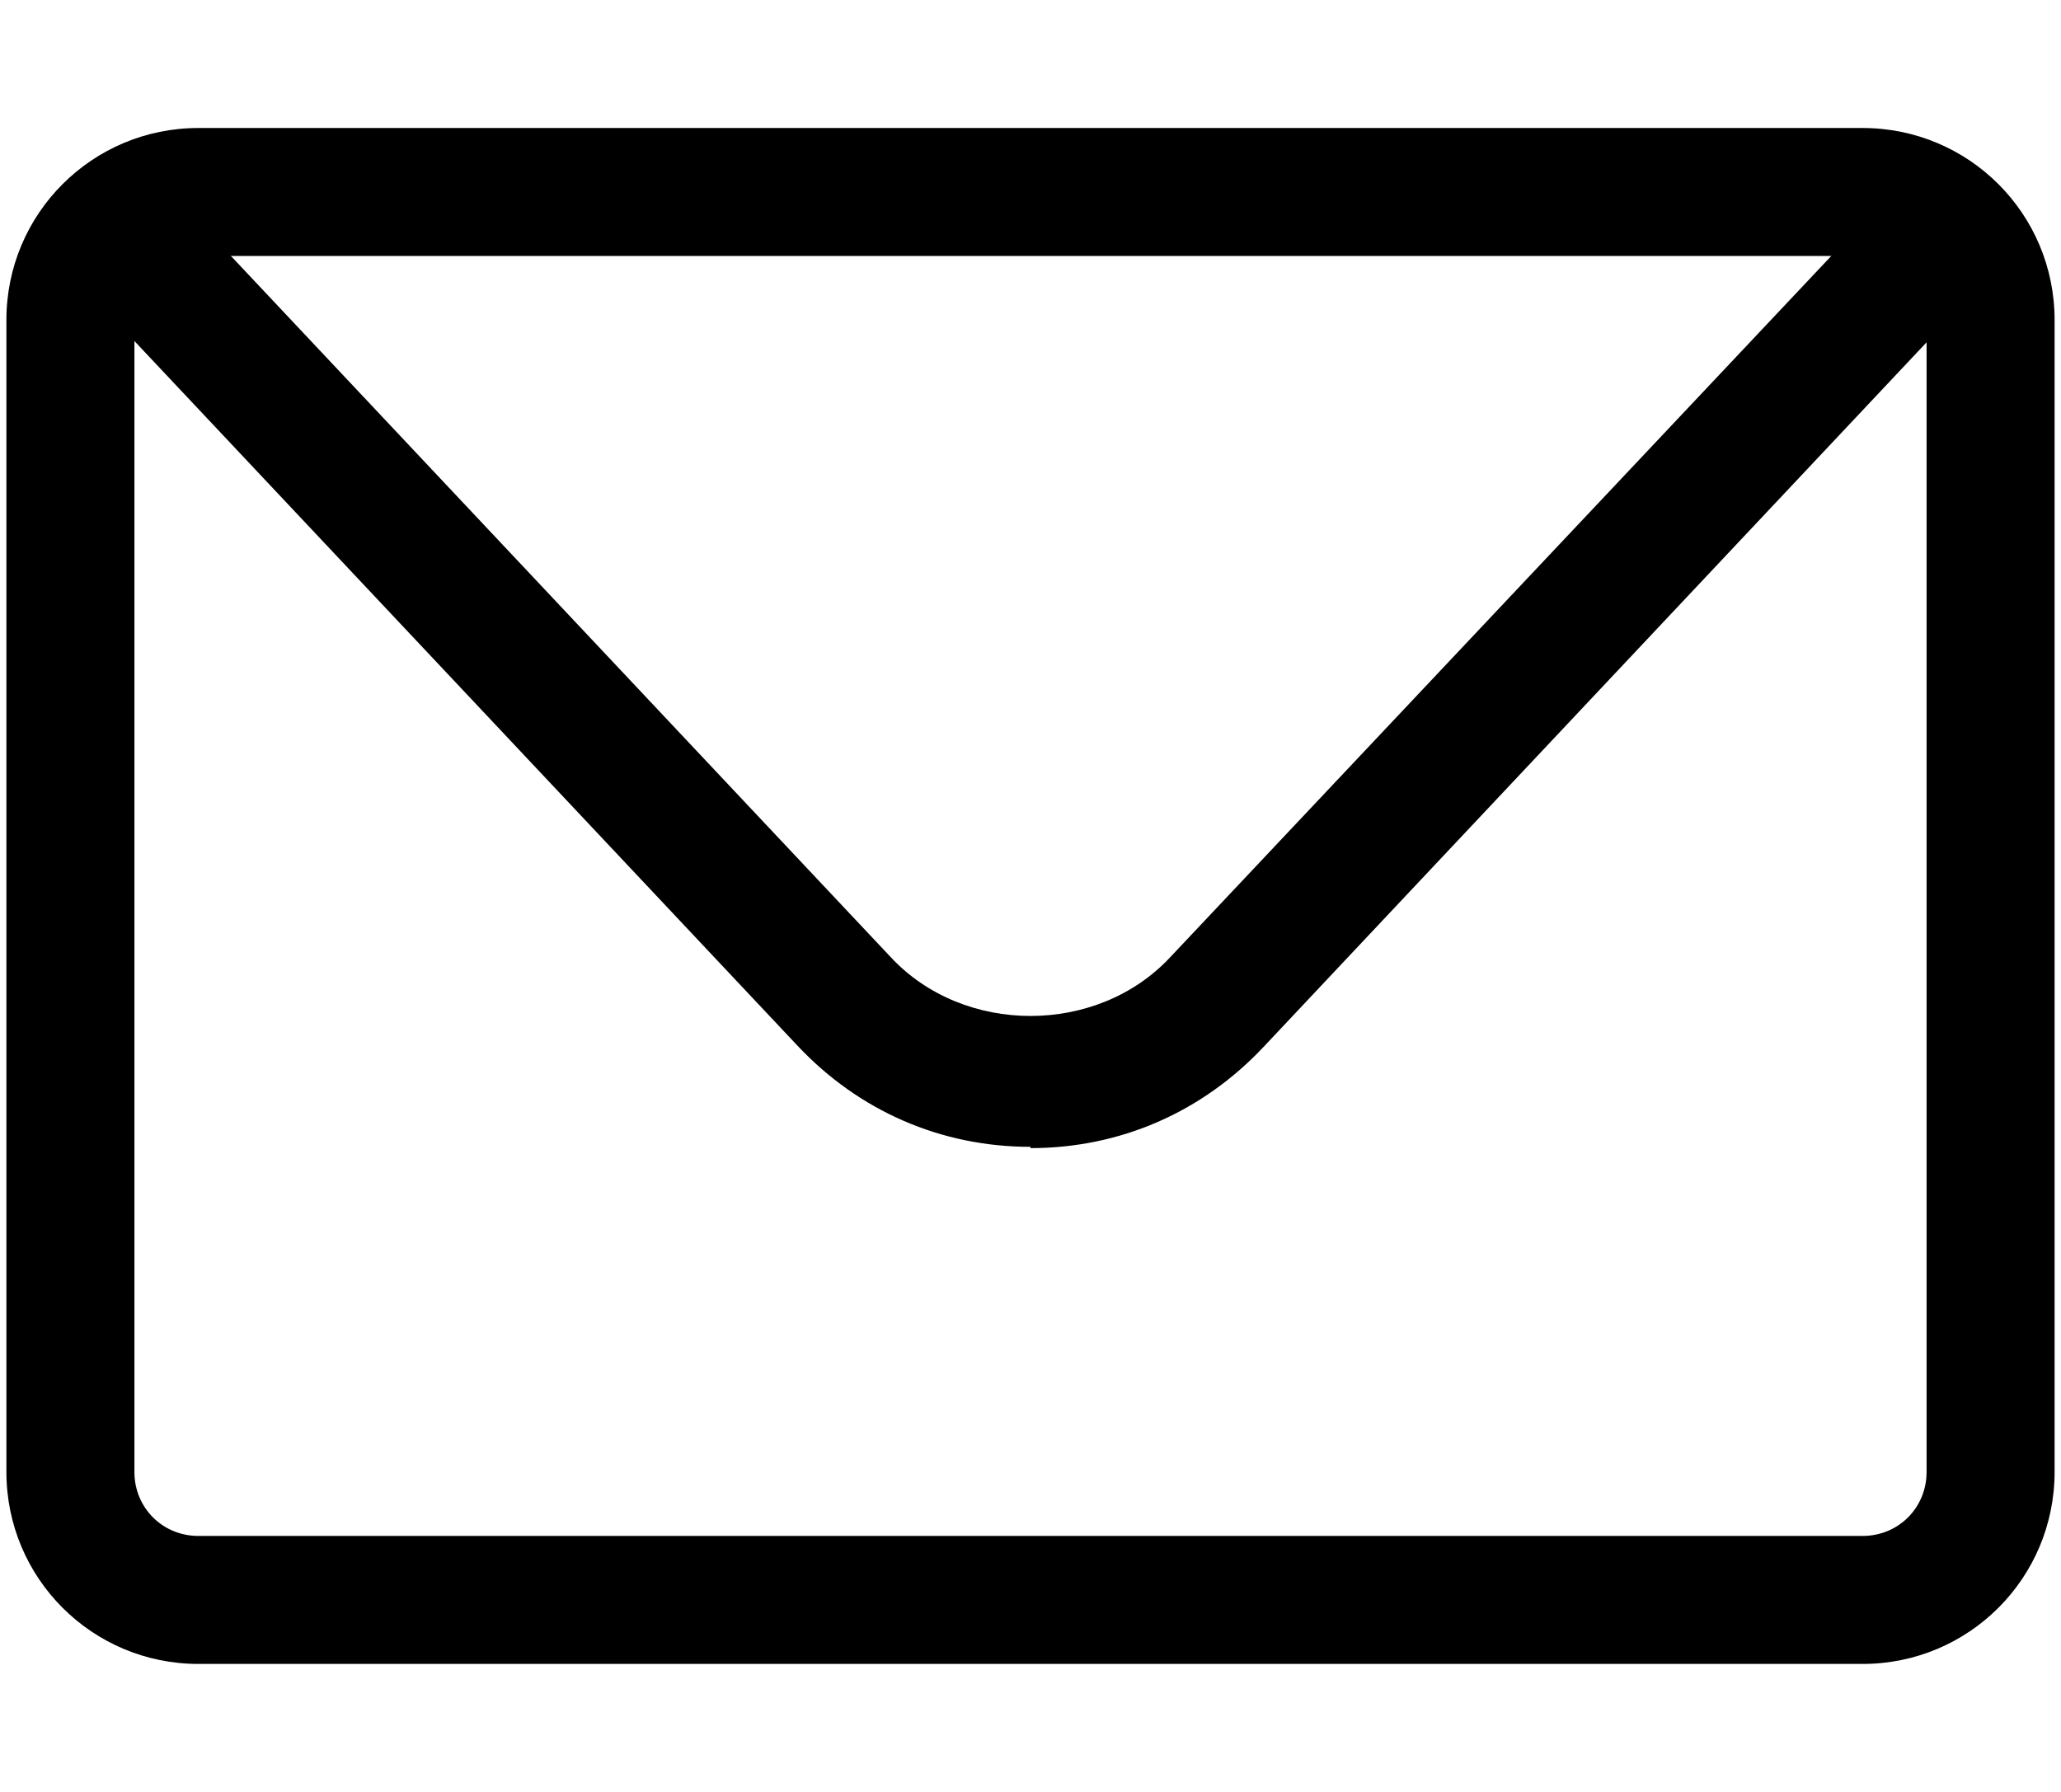
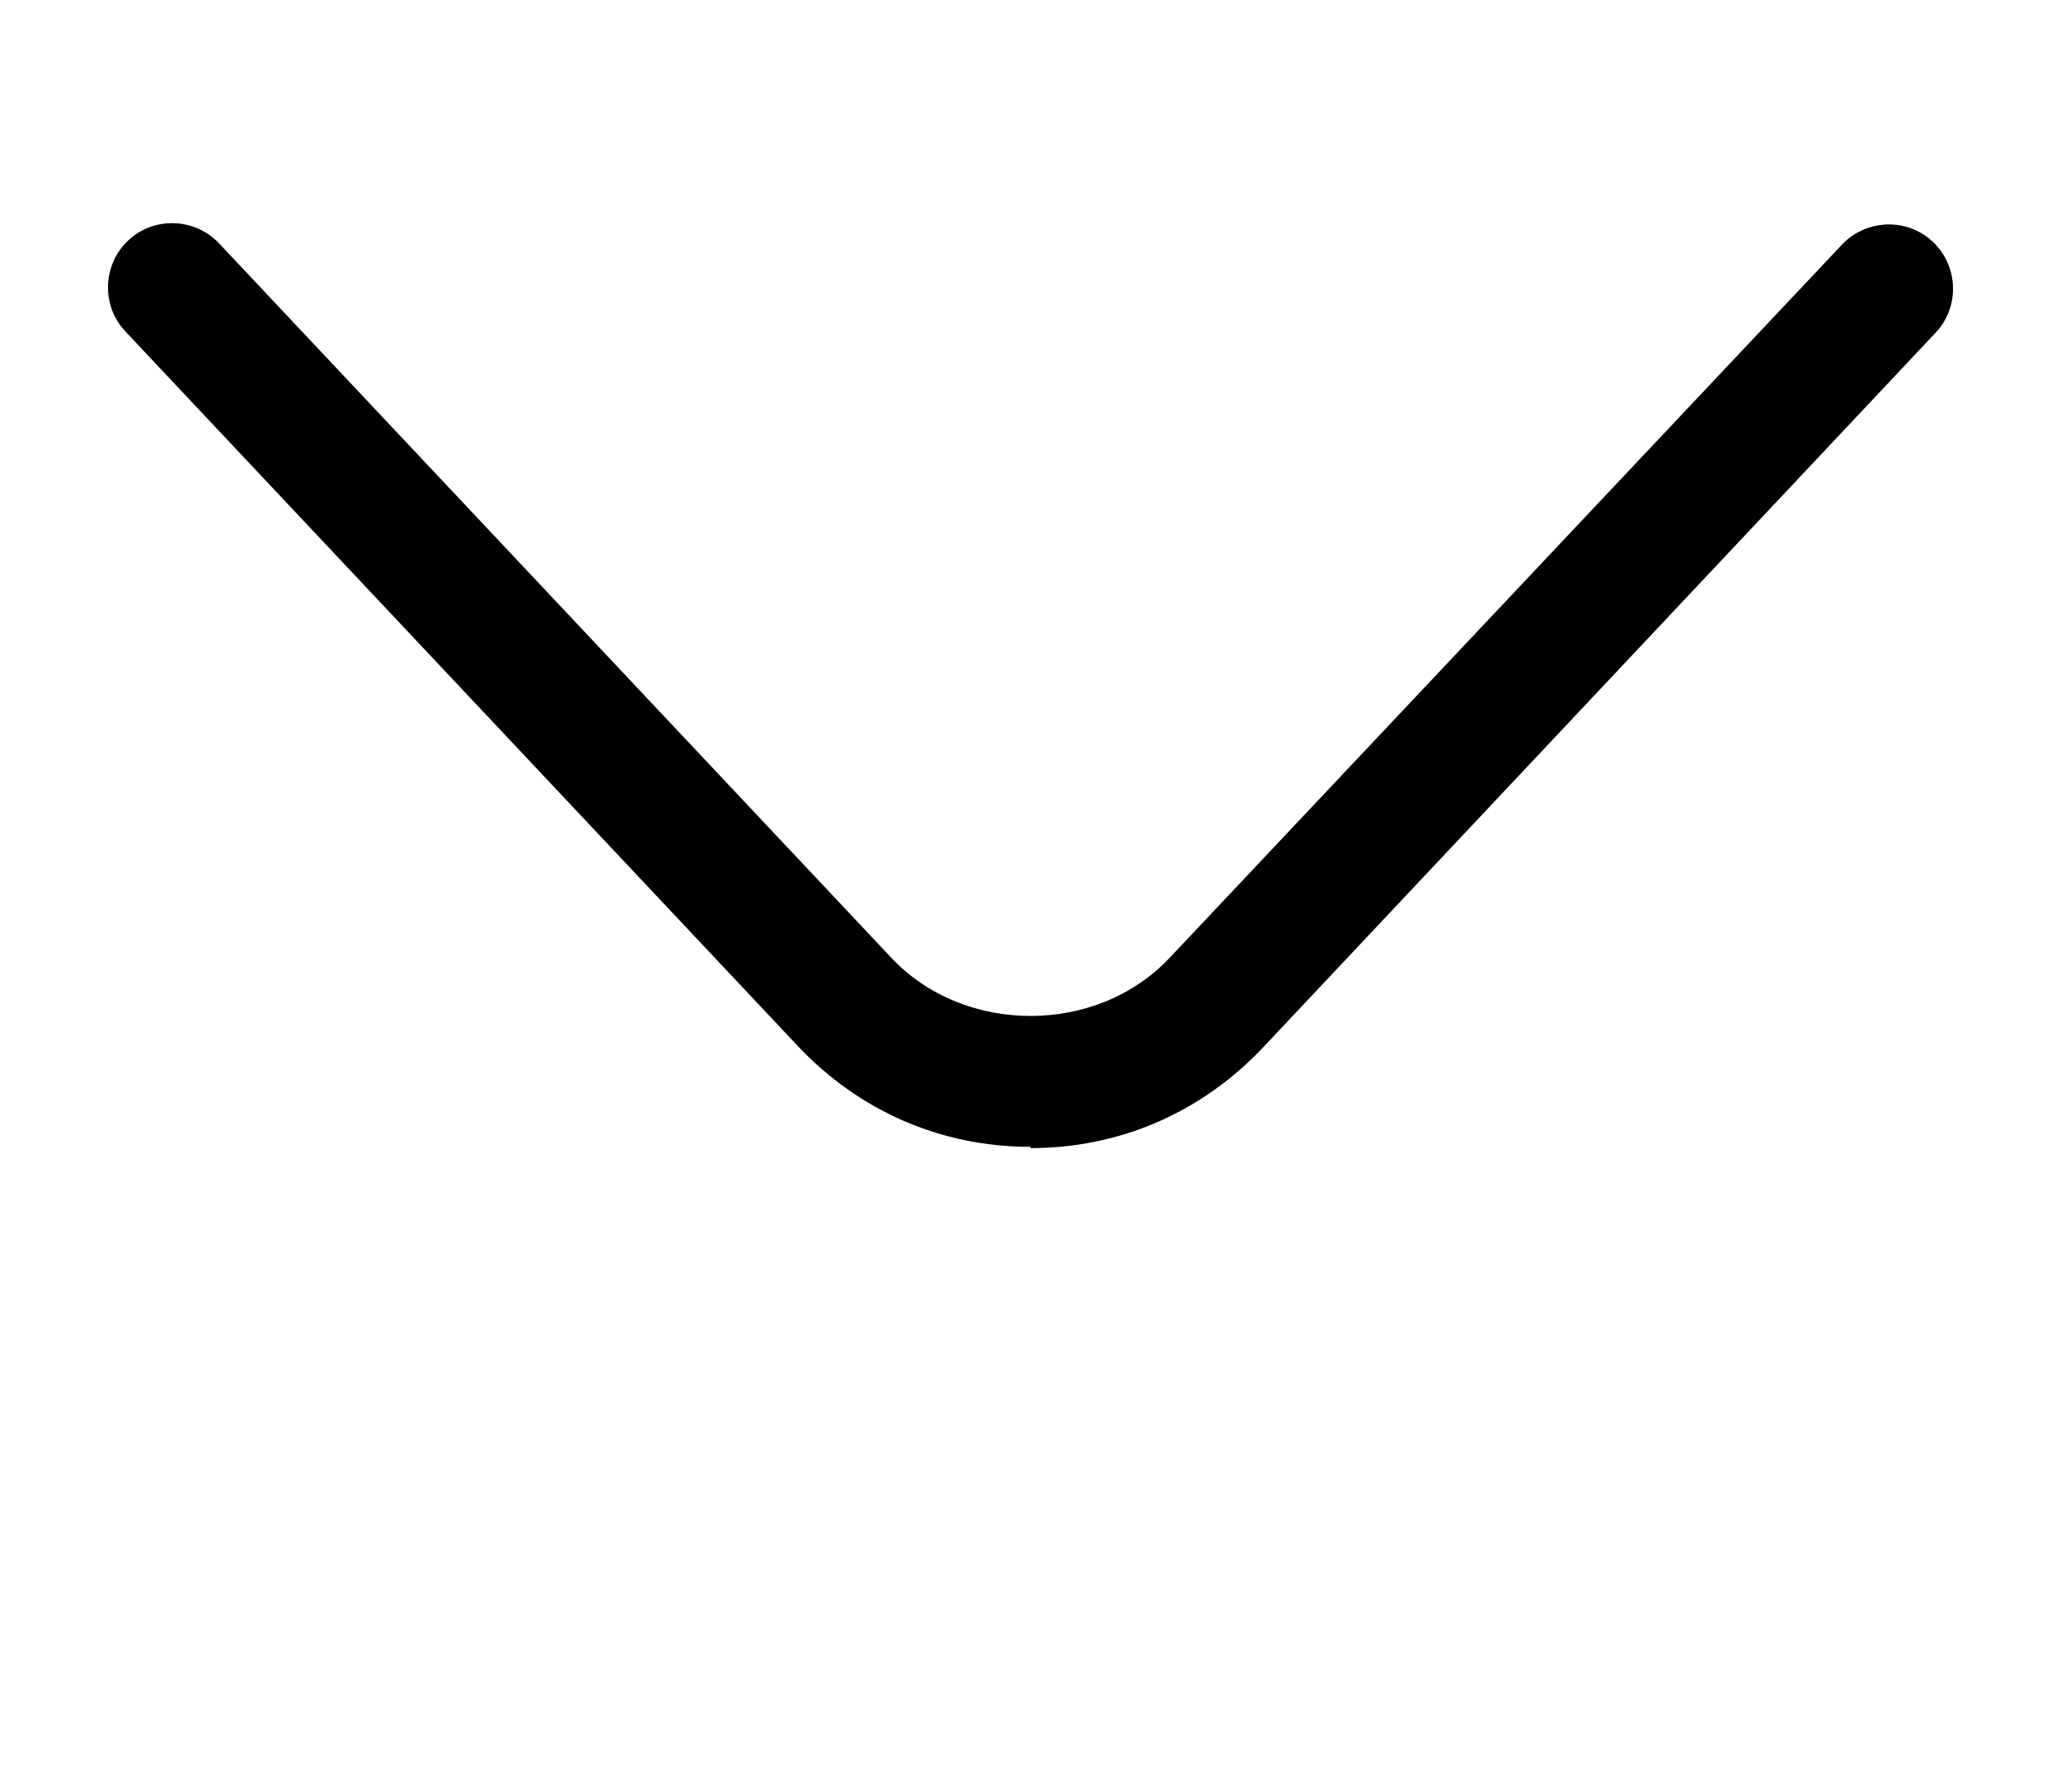
<svg xmlns="http://www.w3.org/2000/svg" width="1.15em" height="1em" viewBox="0 0 16 14">
-   <path fill="currentColor" d="M14.5 13h-13C.67 13 0 12.33 0 11.5v-9C0 1.67.67 1 1.5 1h13c.83 0 1.5.67 1.5 1.5v9c0 .83-.67 1.5-1.5 1.5M1.5 2c-.28 0-.5.22-.5.5v9c0 .28.22.5.5.5h13c.28 0 .5-.22.5-.5v-9c0-.28-.22-.5-.5-.5z" />
  <path fill="currentColor" d="M8 8.96c-.7 0-1.34-.28-1.82-.79L.93 2.59c-.19-.2-.18-.52.02-.71s.52-.18.71.02l5.25 5.58c.57.61 1.61.61 2.18 0l5.25-5.57c.19-.2.51-.21.71-.02s.21.51.02.71L9.82 8.18c-.48.51-1.12.79-1.82.79Z" />
</svg>